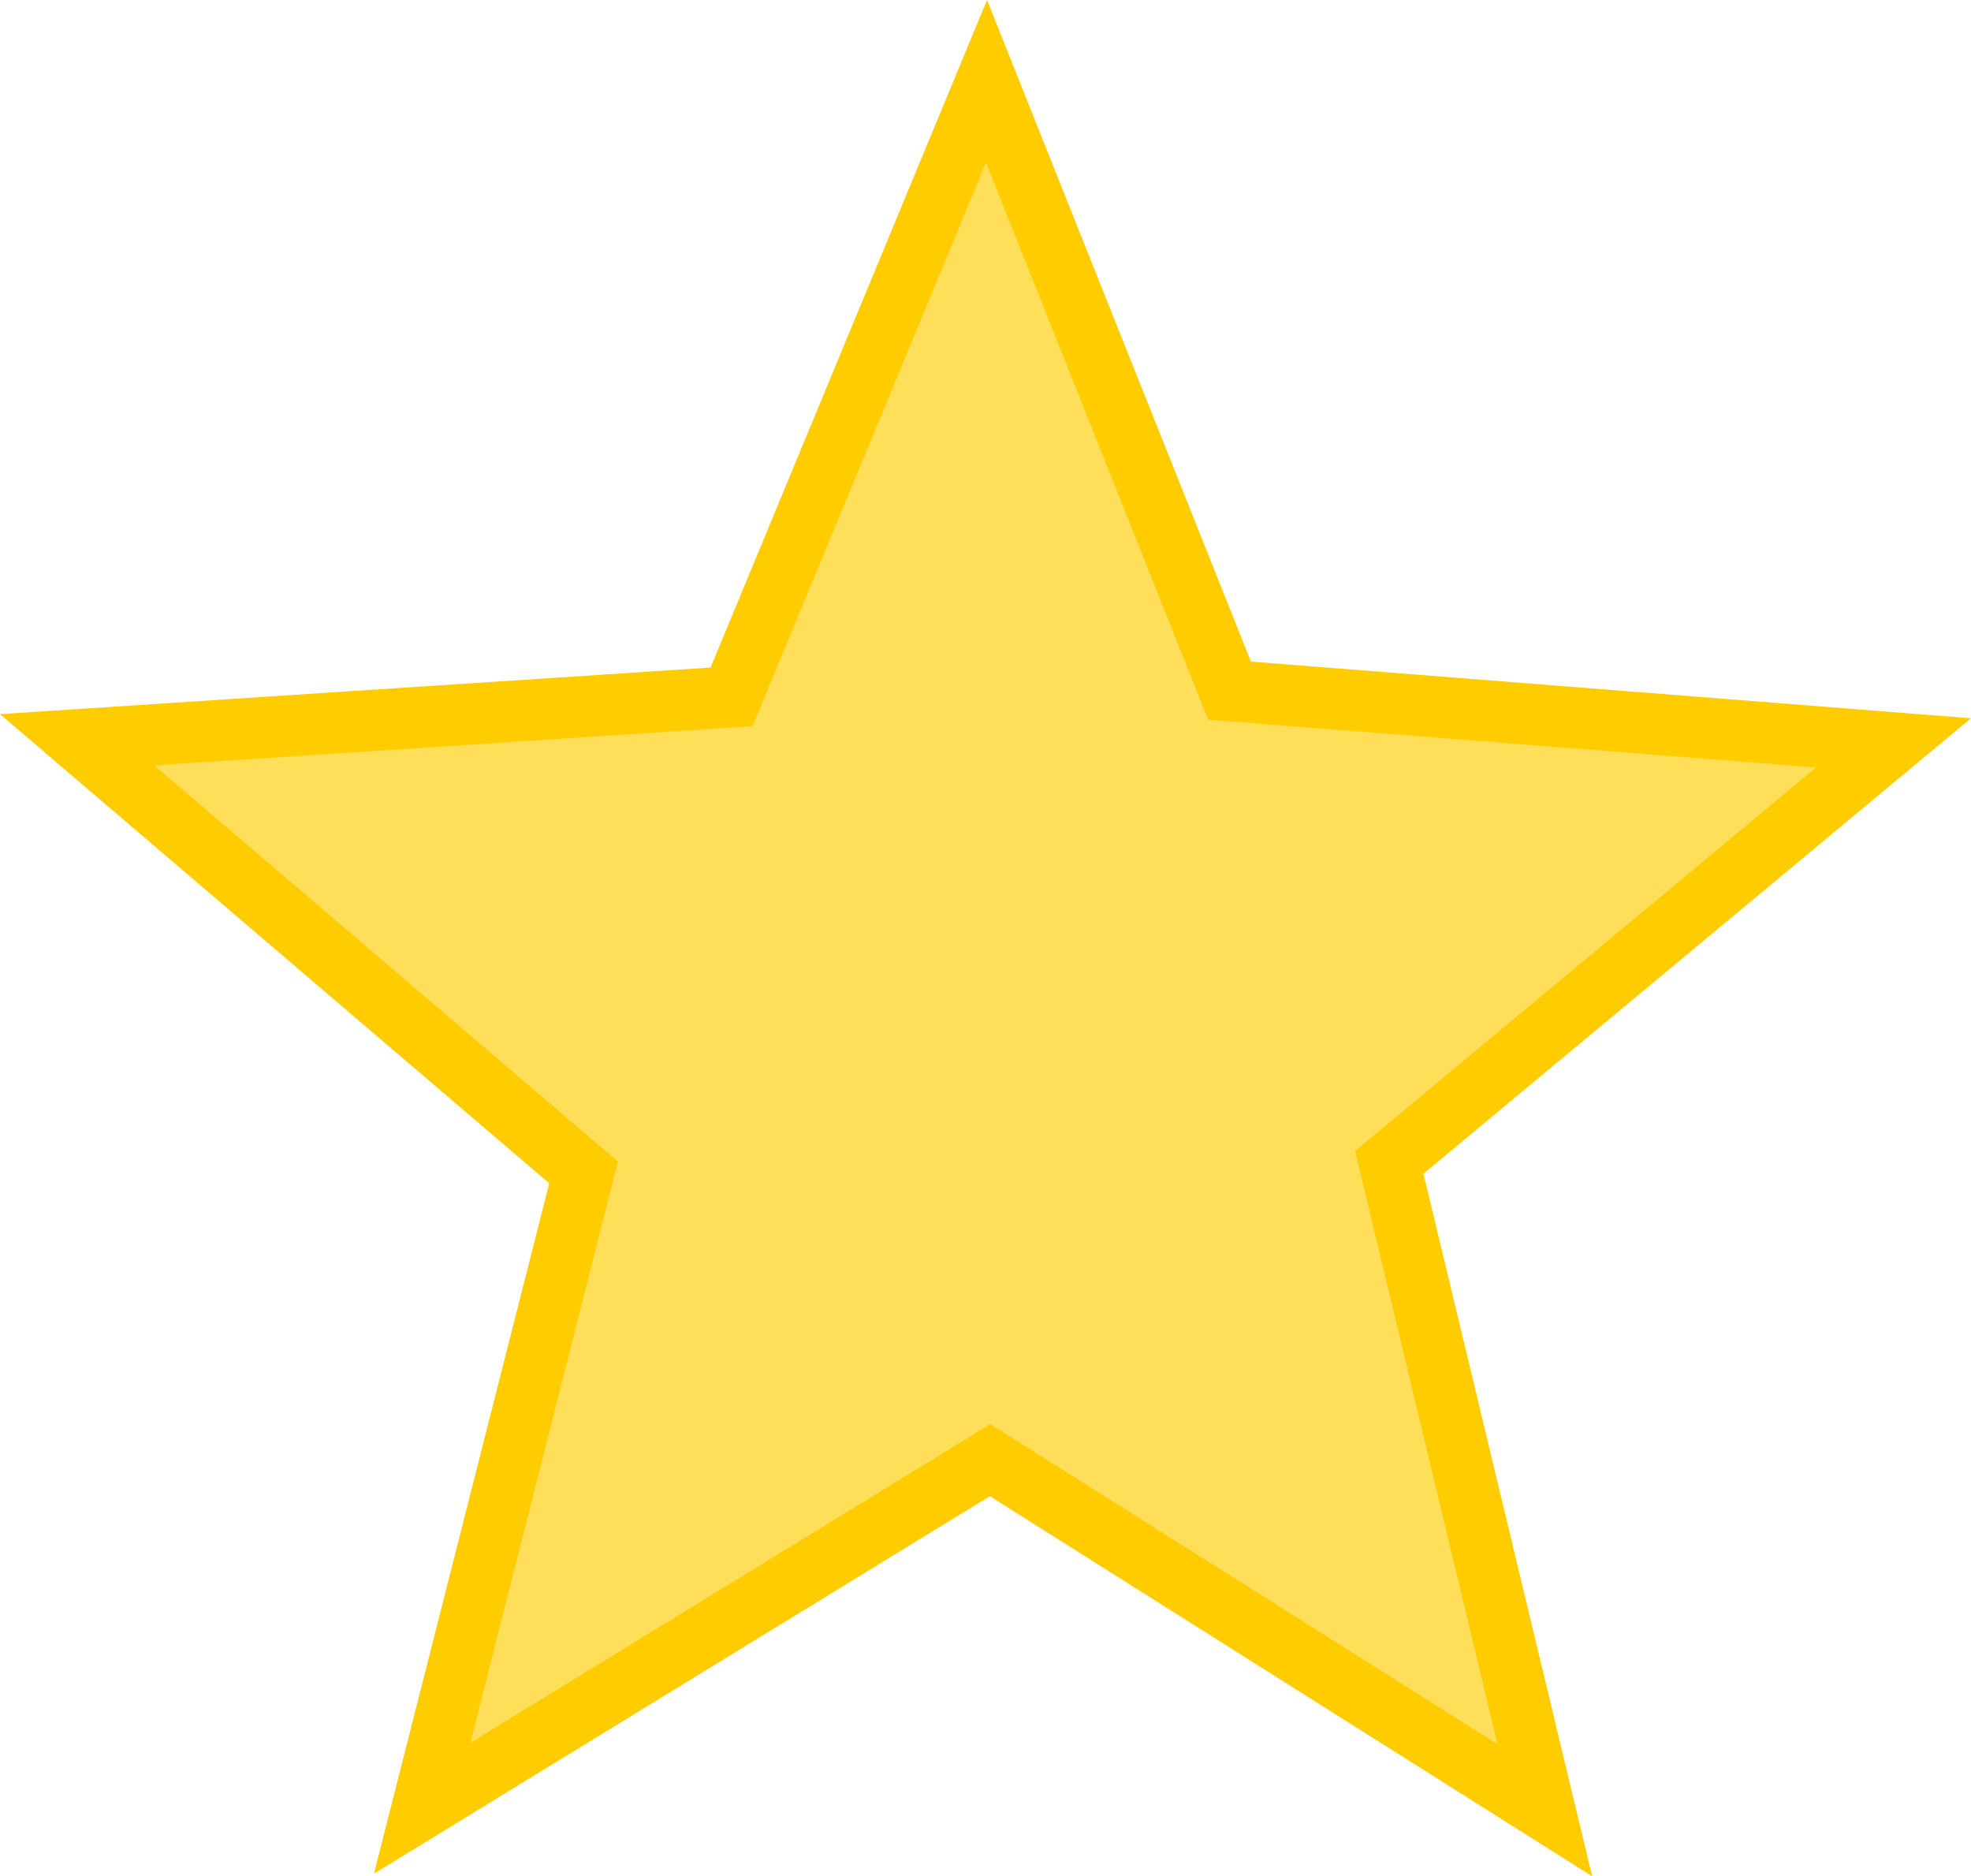
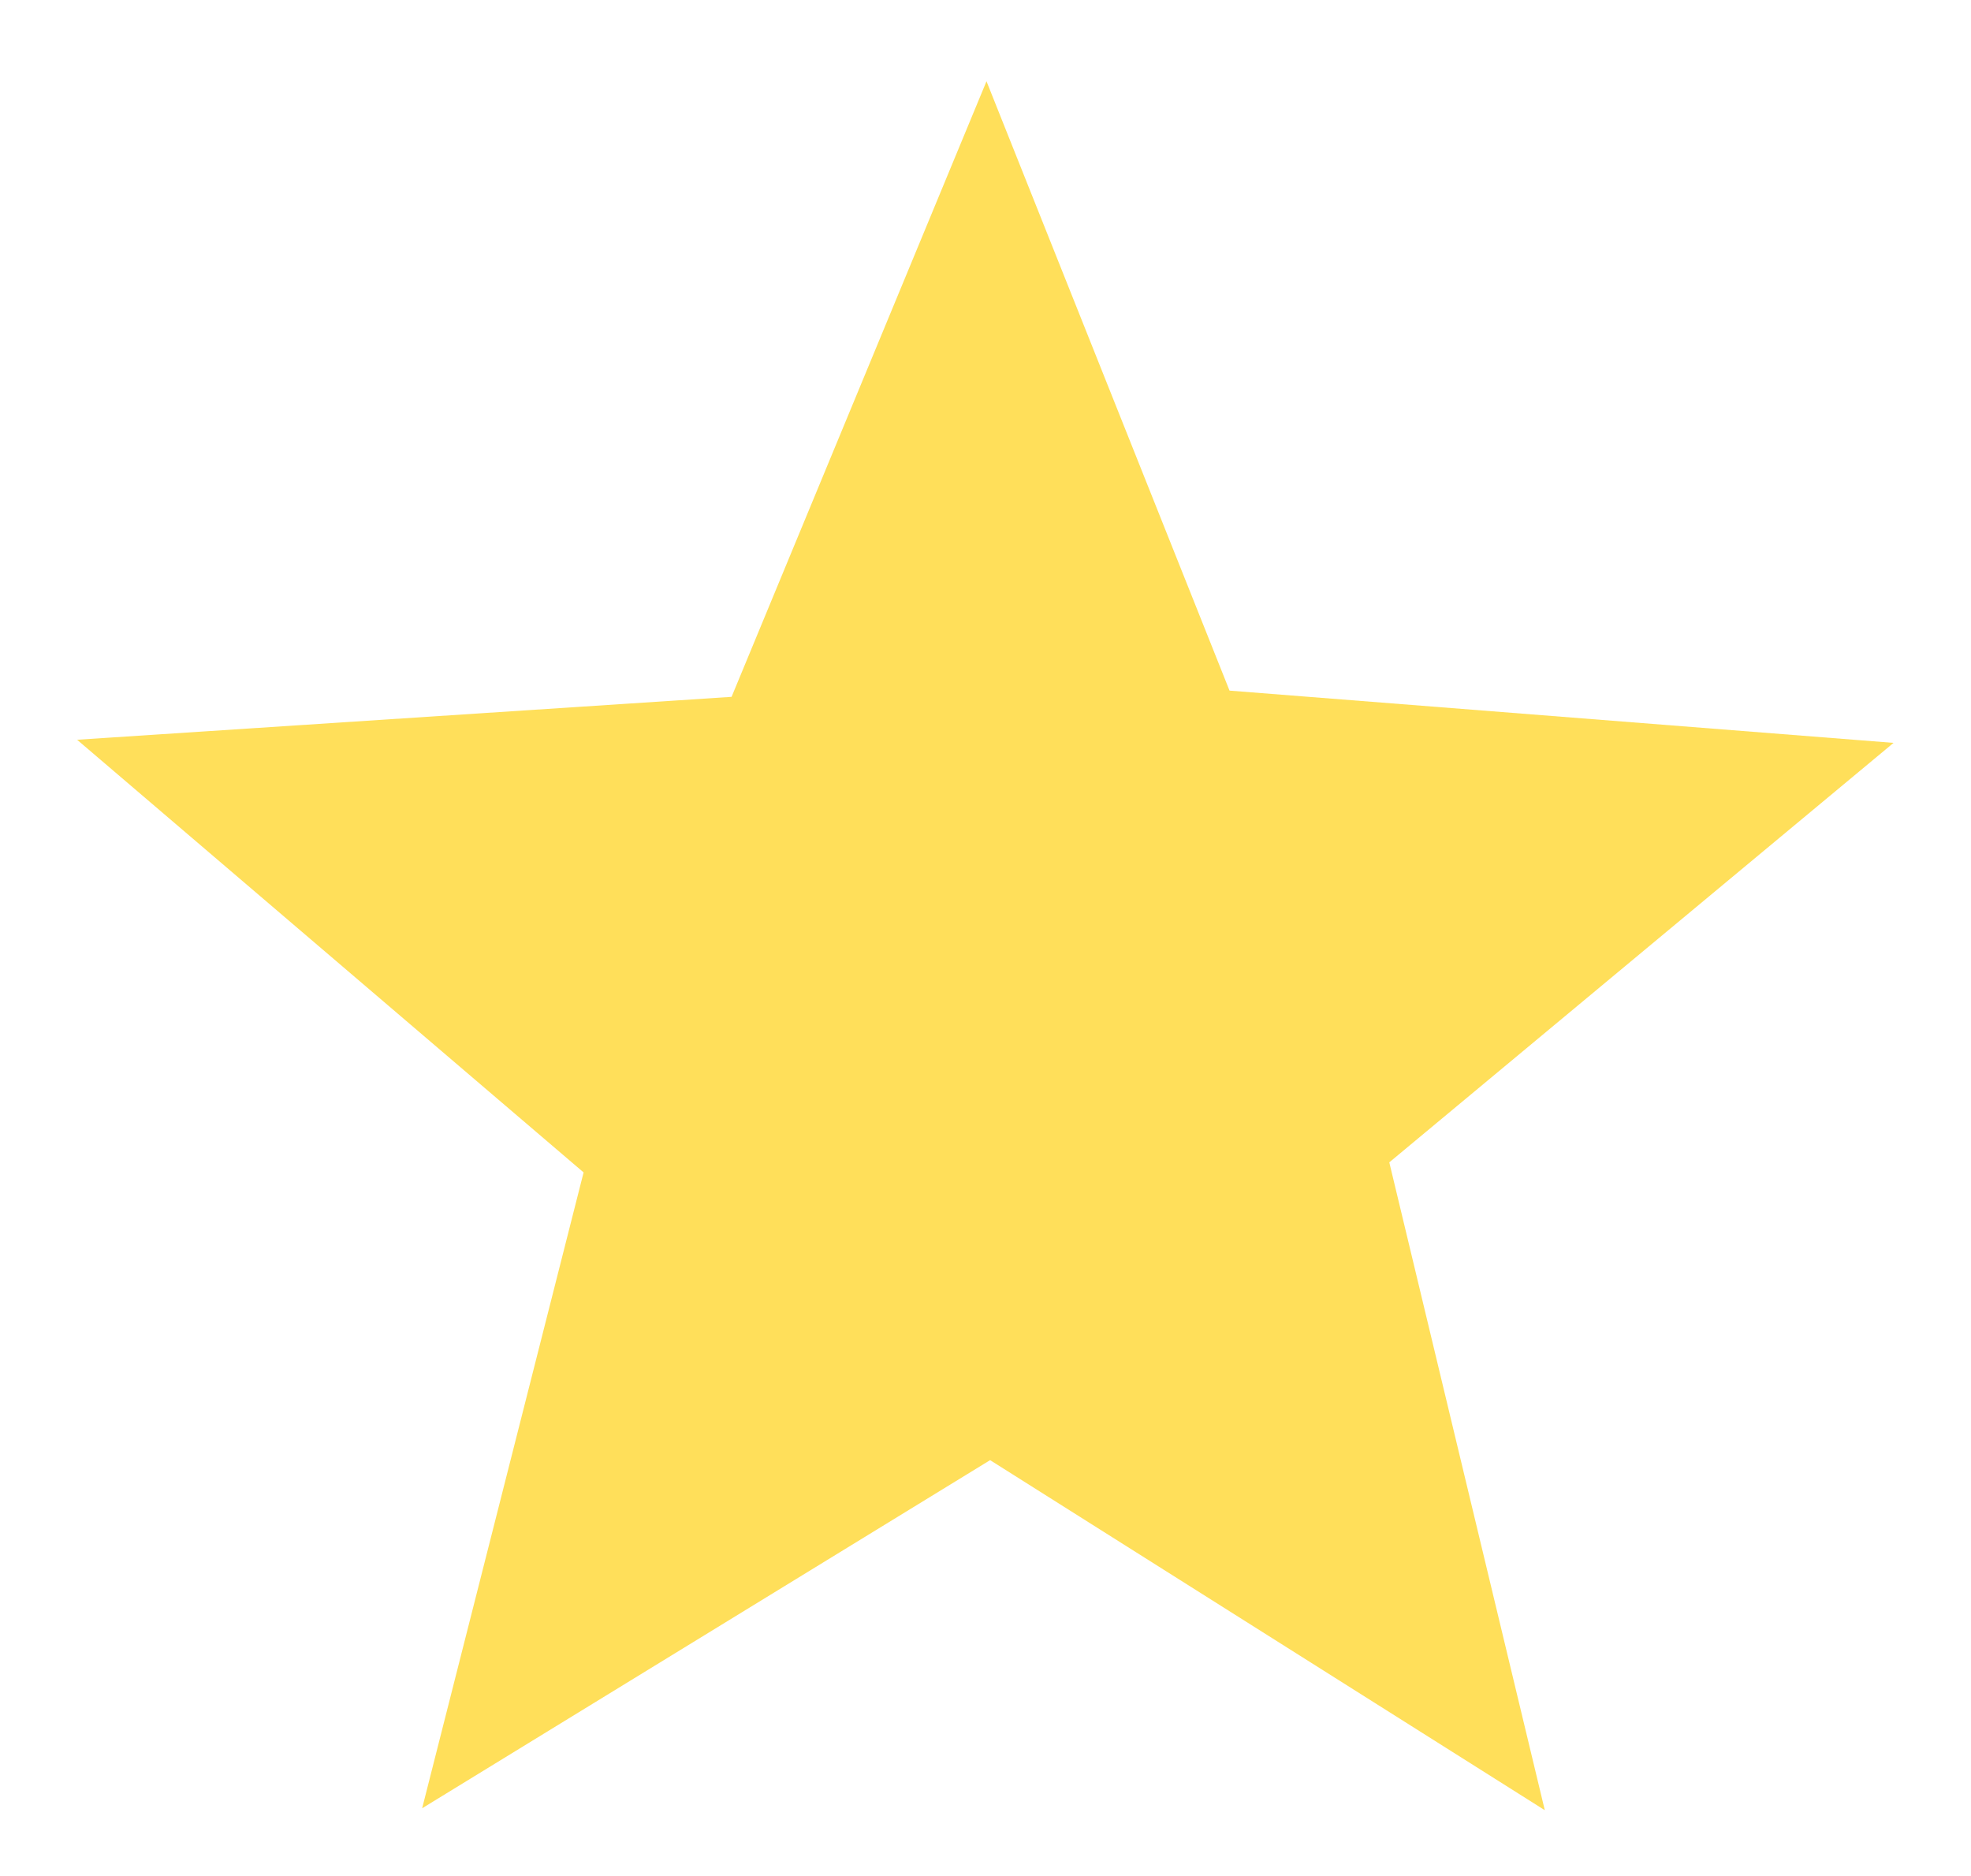
<svg xmlns="http://www.w3.org/2000/svg" height="306.45" width="322" version="1.1">
  <g transform="translate(-148.04 -745.93)">
    <g>
      <polygon fill="#FFDF5A" points="309.792,984.422 217.007,1041.281 243.382,937.427 160.636,866.756 267.557,859.748     309.202,759.205 348.907,858.731 457.388,867.267 375.007,935.783 400.412,1041.598   " />
-       <path fill="#FFCC00" d="M309.115,772.481l33.996,85.214l2.305,5.776l6.199,0.488l93.12,7.327L374.2,929.951l-4.781,3.977     l1.452,6.047l21.809,90.833l-77.59-48.955l-5.259-3.318l-5.302,3.249l-79.648,48.809l22.583-88.92l1.531-6.027l-4.729-4.039     l-71.031-60.664l91.546-6l6.206-0.407l2.379-5.745L309.115,772.481 M309.289,745.93l-45.162,109.032l-116.09,7.609l89.734,76.639     l-28.637,112.76l100.62-61.66l98.392,62.08l-27.551-114.75l89.445-74.393l-117.641-9.257L309.289,745.93L309.289,745.93z" />
    </g>
  </g>
</svg>